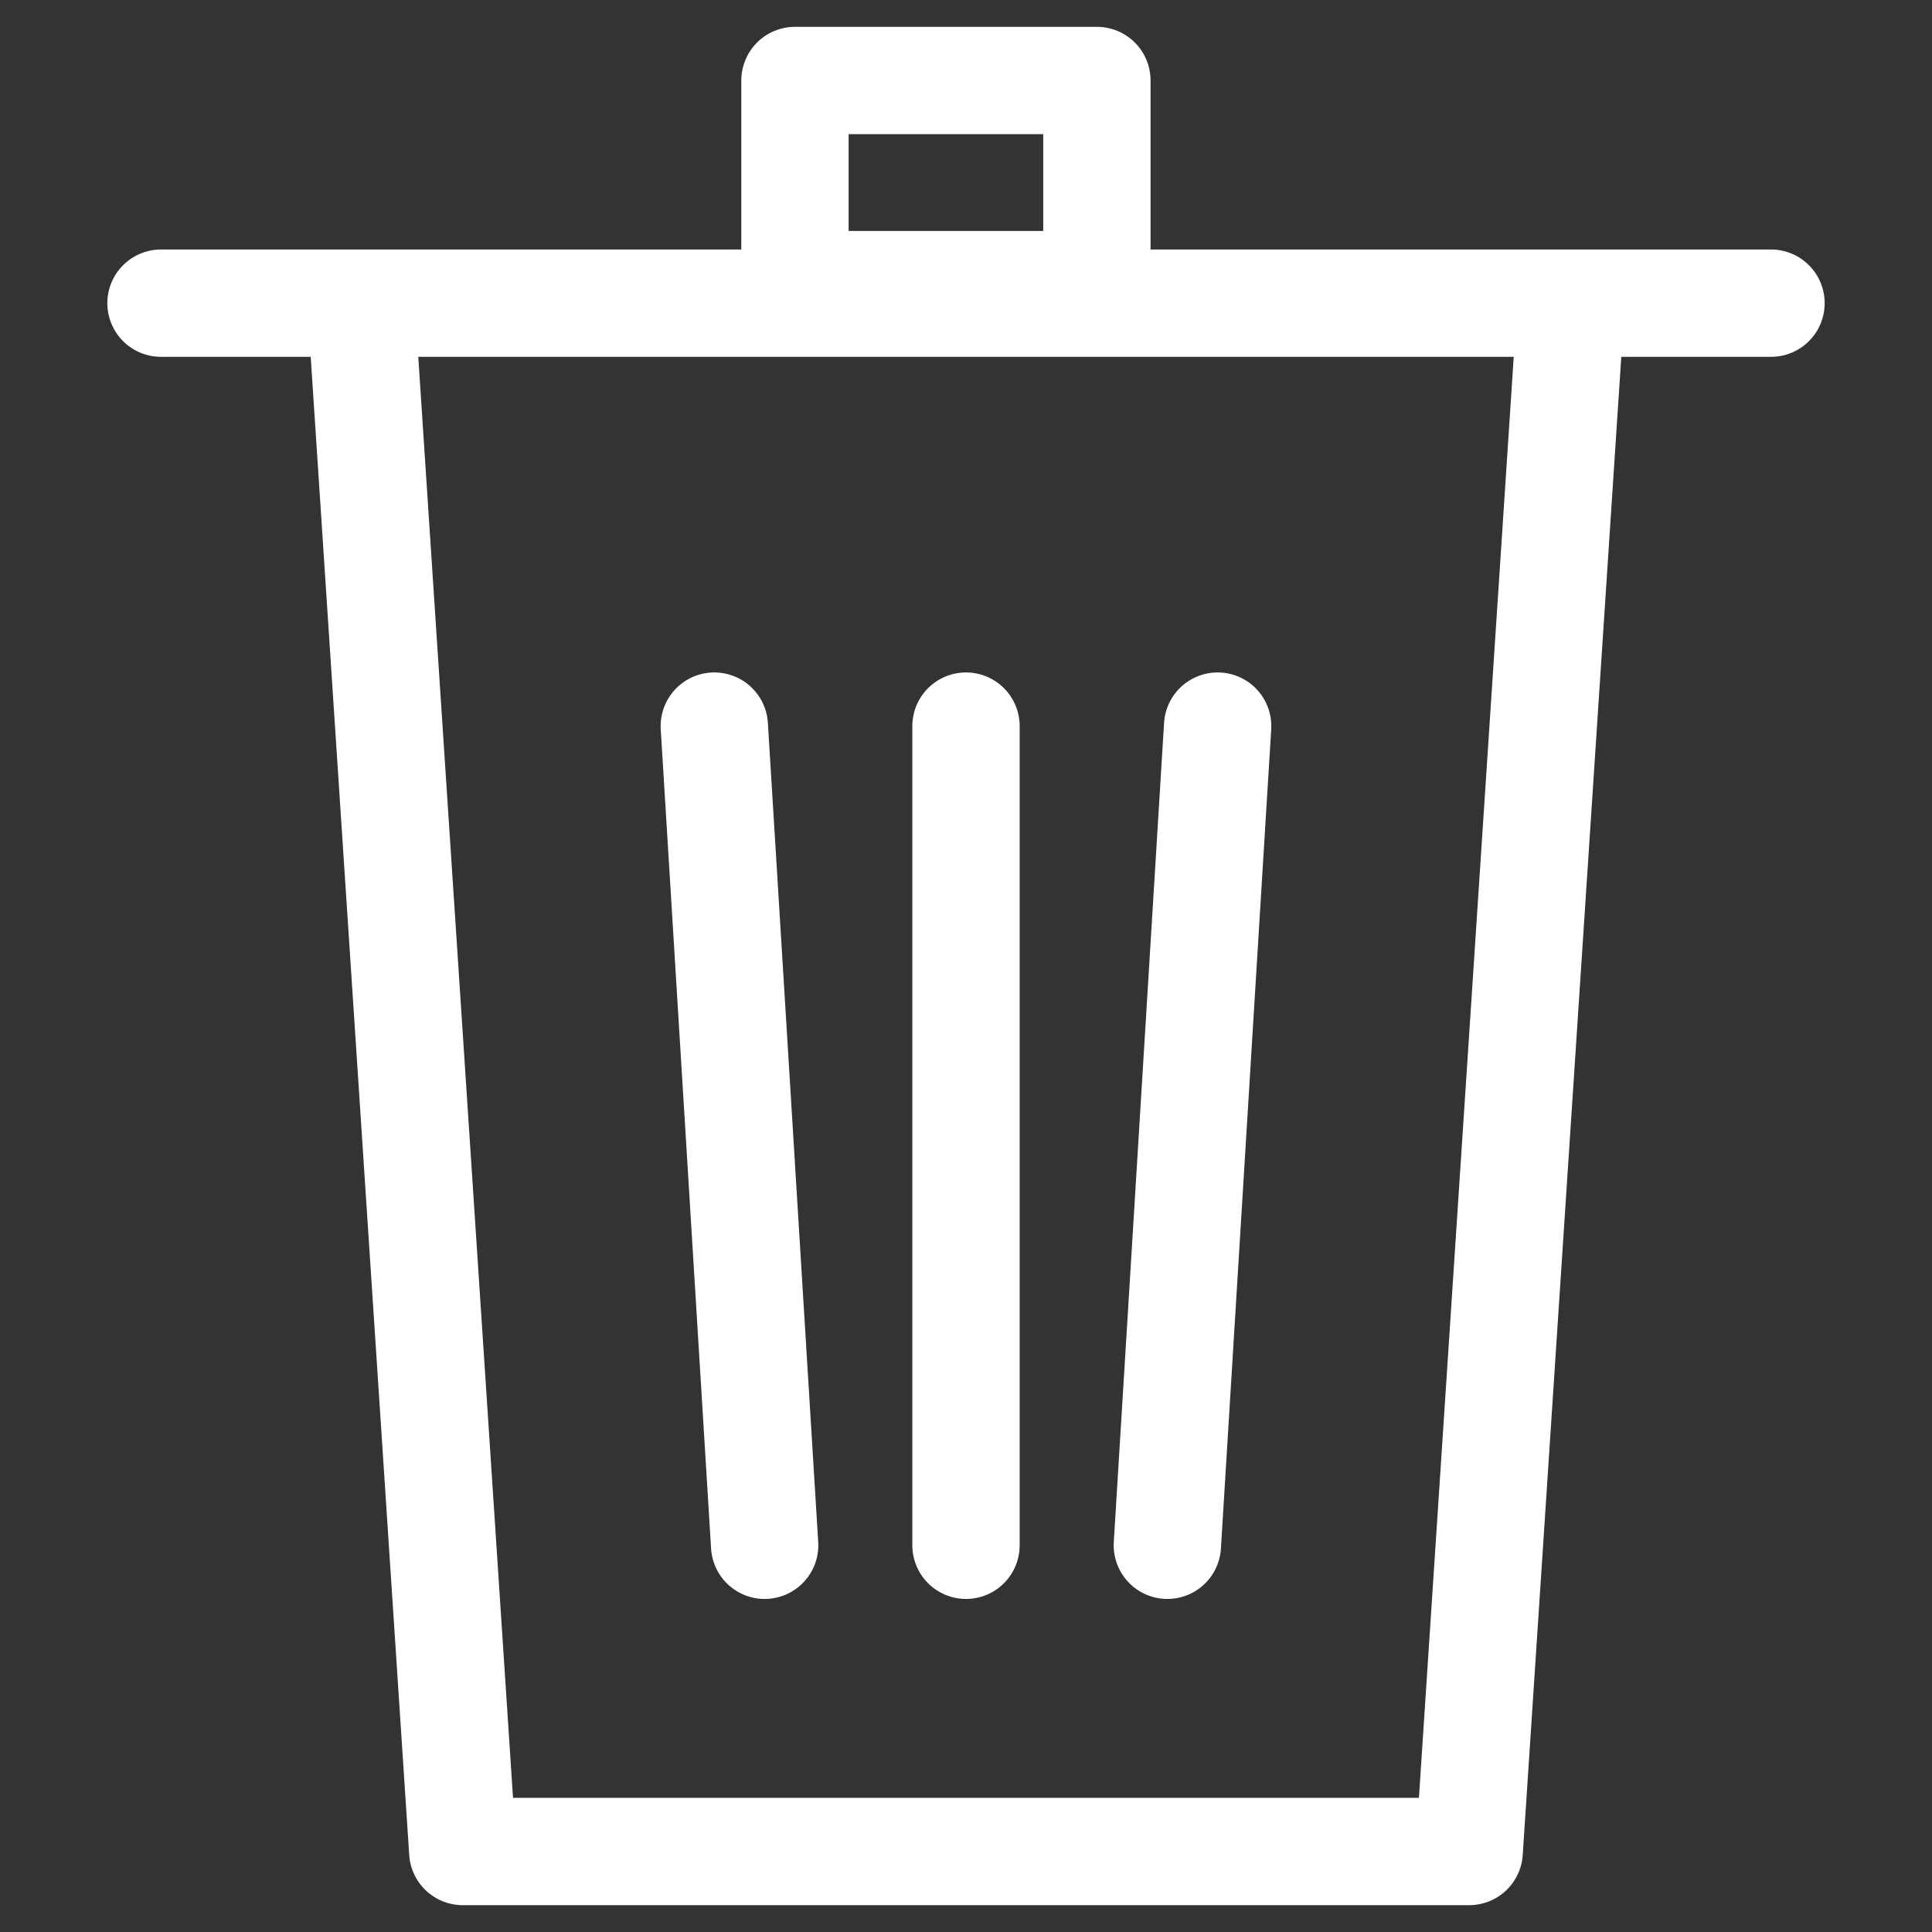
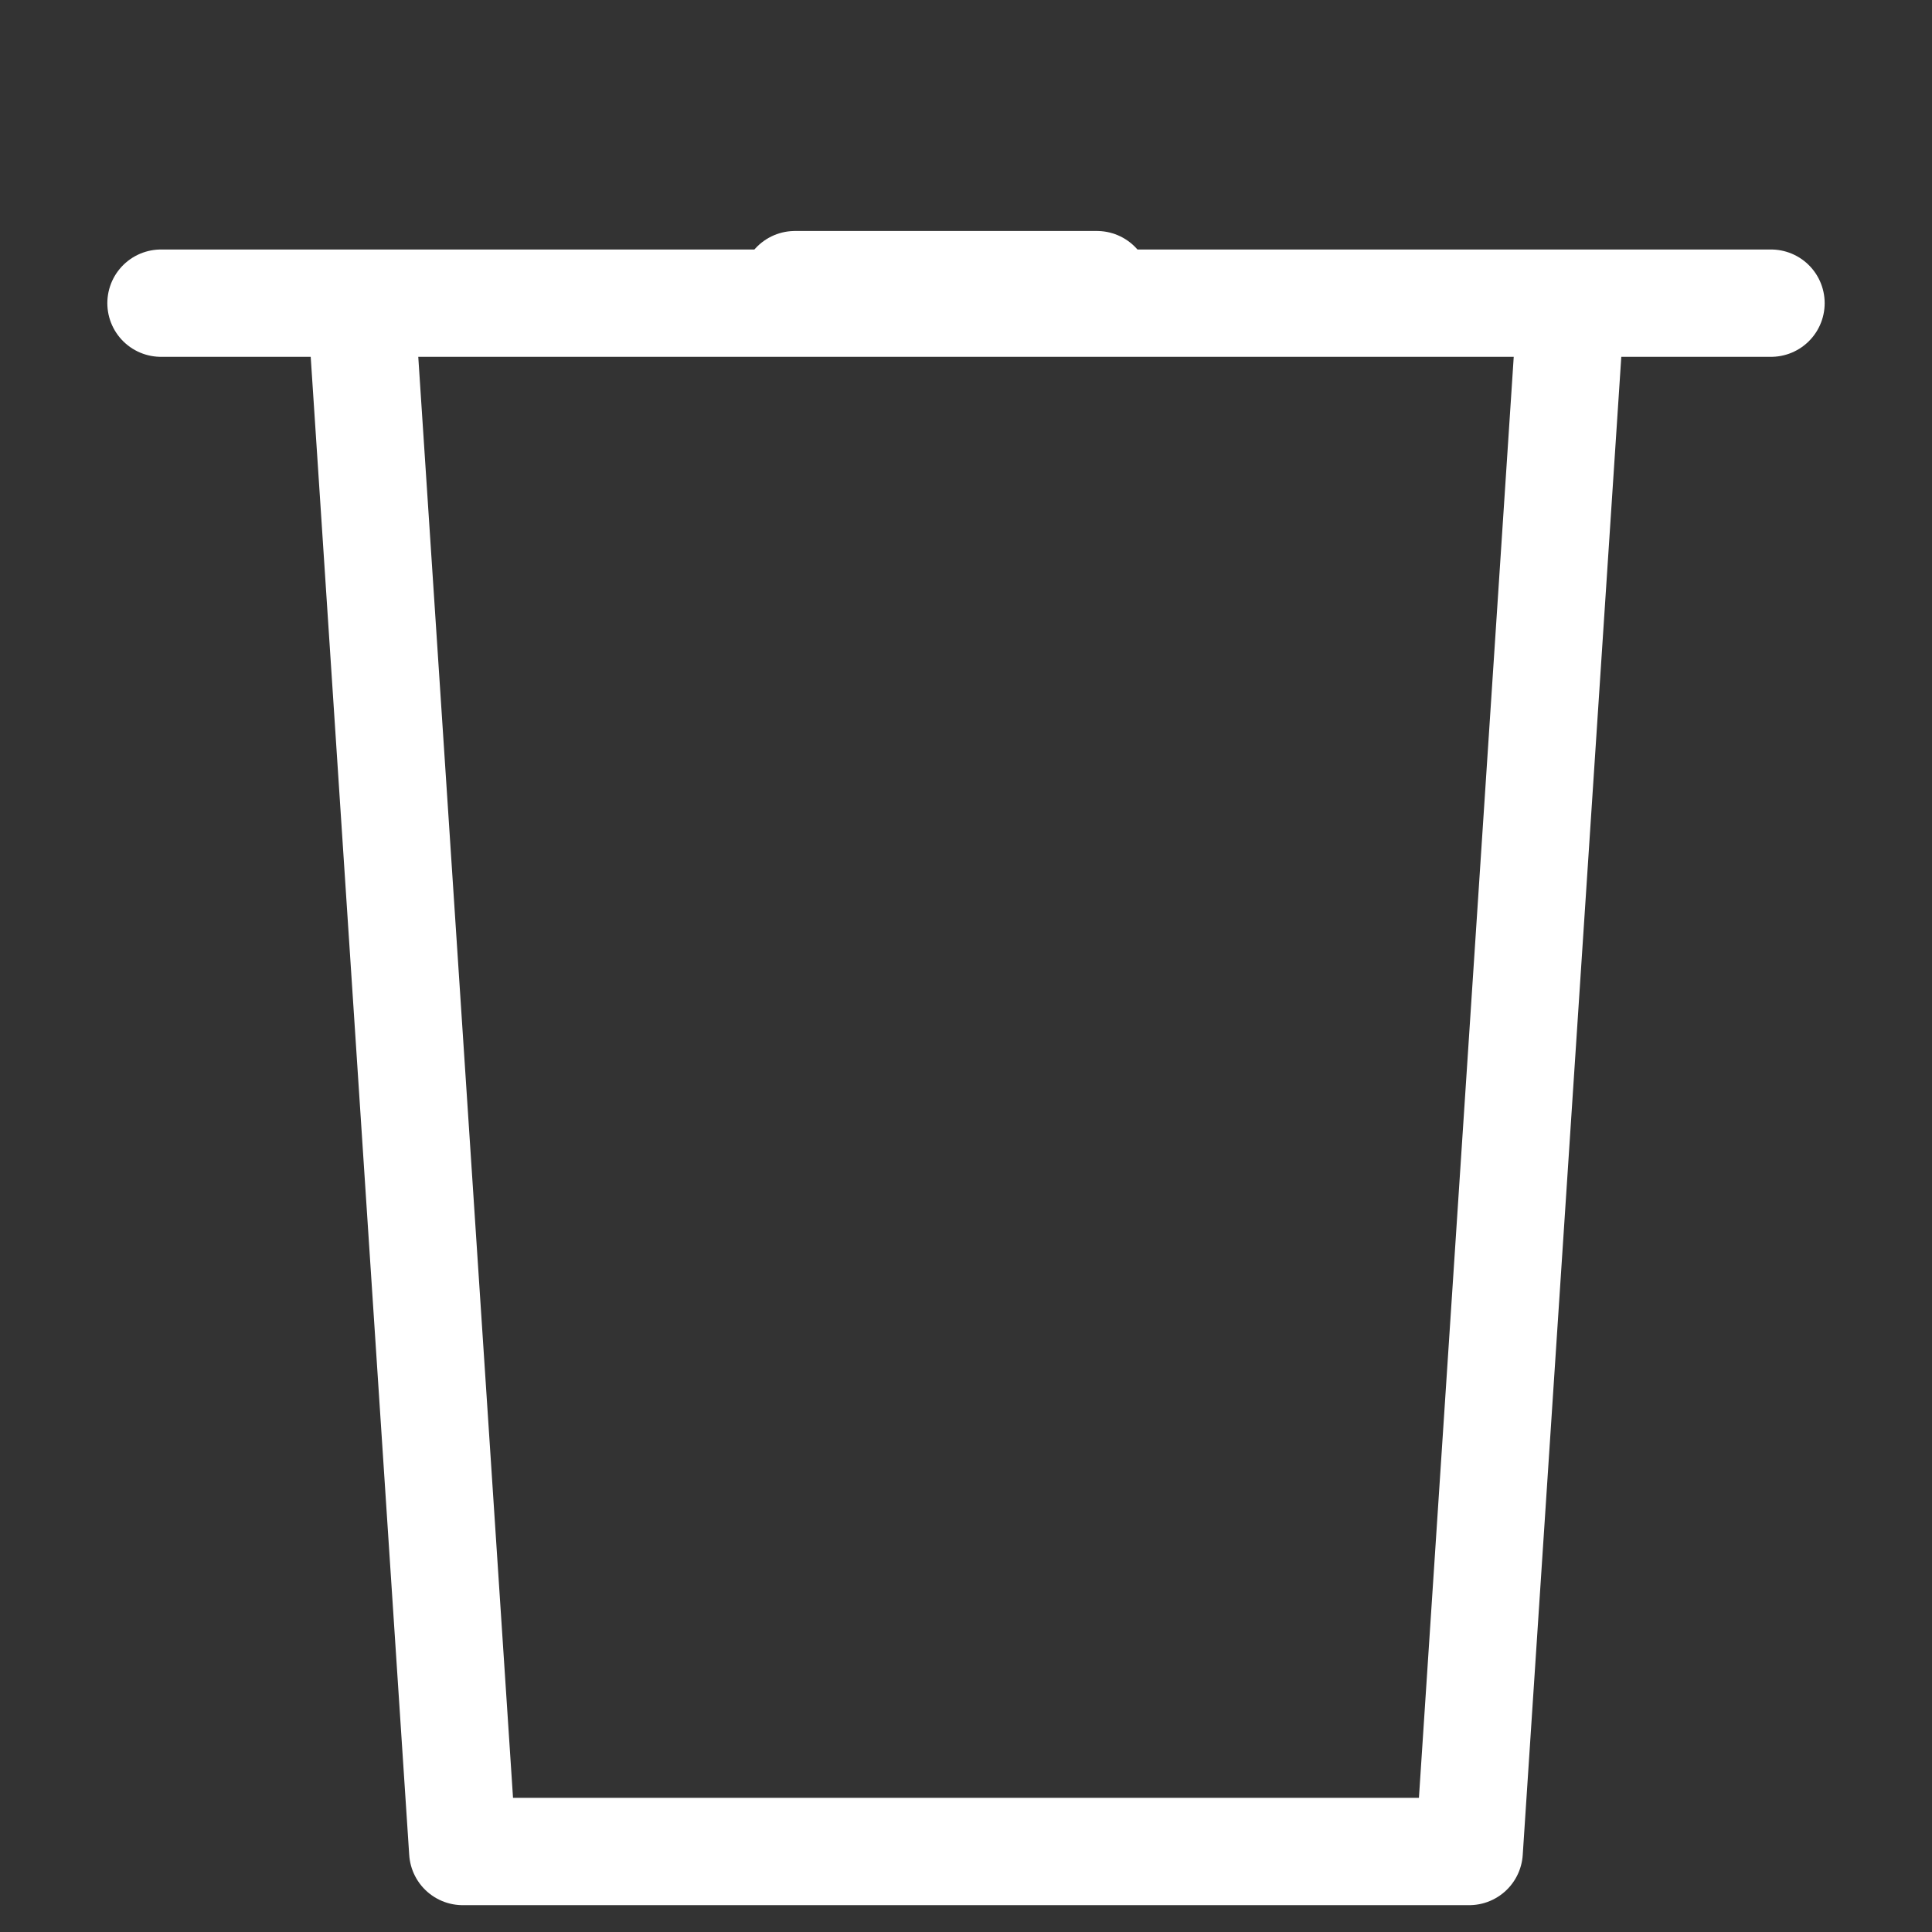
<svg xmlns="http://www.w3.org/2000/svg" width="36" height="36" viewBox="0 0 36 36" fill="none">
  <rect x="0" y="0" width="36" height="36" fill="#333333" stroke="none" />
  <path d="M6.747 5.97L8.623 34.5H27.376L29.253 5.97" stroke="white" stroke-width="2" stroke-linecap="round" stroke-linejoin="round" />
-   <path d="M14.813 5.304H20.439V1.5H14.813V5.304Z" stroke="white" stroke-width="2" stroke-linejoin="round" />
+   <path d="M14.813 5.304H20.439H14.813V5.304Z" stroke="white" stroke-width="2" stroke-linejoin="round" />
  <path d="M3 5.649H33" stroke="white" stroke-width="2" stroke-miterlimit="10" stroke-linecap="round" />
-   <path d="M18 28.794V13.53M21.752 28.794L22.689 13.53M14.248 28.794L13.31 13.53" stroke="white" stroke-width="2" stroke-linecap="round" stroke-linejoin="round" />
</svg>